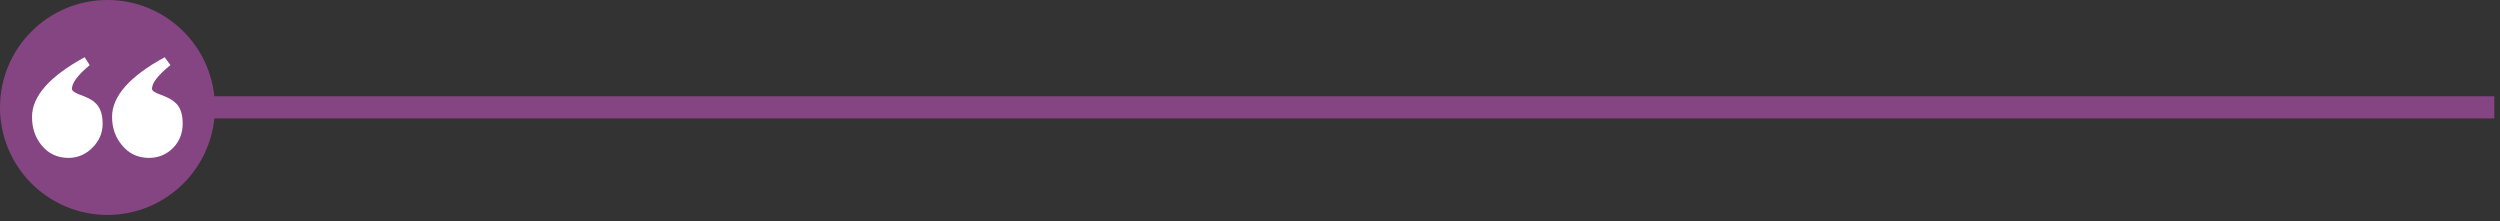
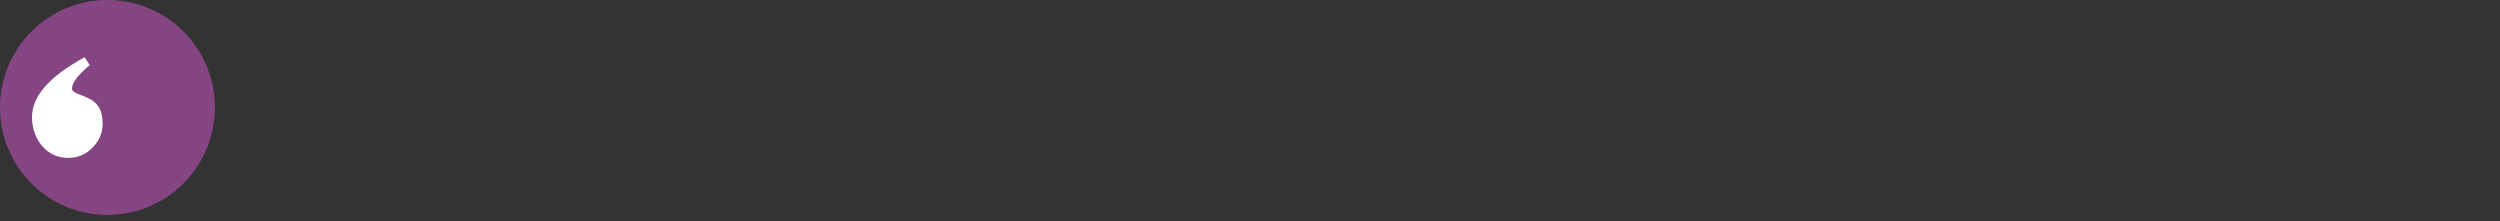
<svg xmlns="http://www.w3.org/2000/svg" version="1.1" id="Layer_1" x="0px" y="0px" width="1140px" height="101px" viewBox="0 0 1140 101" style="enable-background:new 0 0 1140 101;" xml:space="preserve">
  <rect x="0" y="0" width="1140" height="101" fill="#333333" stroke="none" />
  <style type="text/css">
	.st0{fill:#854583;}
	.st1{fill:#FFFFFF;}
</style>
  <circle class="st0" cx="49" cy="49" r="49" />
  <path class="st1" d="M46.8,56.4c0,4.3-1.6,7.9-4.7,11c-3,3-6.7,4.6-10.8,4.6c-5.1,0-9.2-1.9-12.3-5.7c-2.9-3.5-4.4-7.8-4.4-13  c0-9.4,8-18.5,24-27.2l2.3,3.6c-5.4,4.5-8.1,8.1-8.1,10.8c0,0.9,1.1,1.7,3.4,2.6c3.4,1.2,5.8,2.4,7,3.6  C45.6,48.7,46.8,51.9,46.8,56.4z" />
-   <path class="st1" d="M83.3,56.4c0,4.3-1.4,7.9-4.3,11c-3,3-6.7,4.6-11,4.6c-5.1,0-9.2-1.9-12.3-5.7c-3-3.5-4.6-7.8-4.6-13  c0-9.4,8-18.5,24-27.2l2.6,3.6c-5.6,4.5-8.4,8.1-8.4,10.8c0,0.9,1.2,1.7,3.7,2.6c3.3,1.2,5.6,2.4,6.8,3.6  C82.2,48.7,83.3,51.9,83.3,56.4z" />
-   <rect x="90.4" y="43.9" class="st0" width="1047" height="10.1" />
</svg>